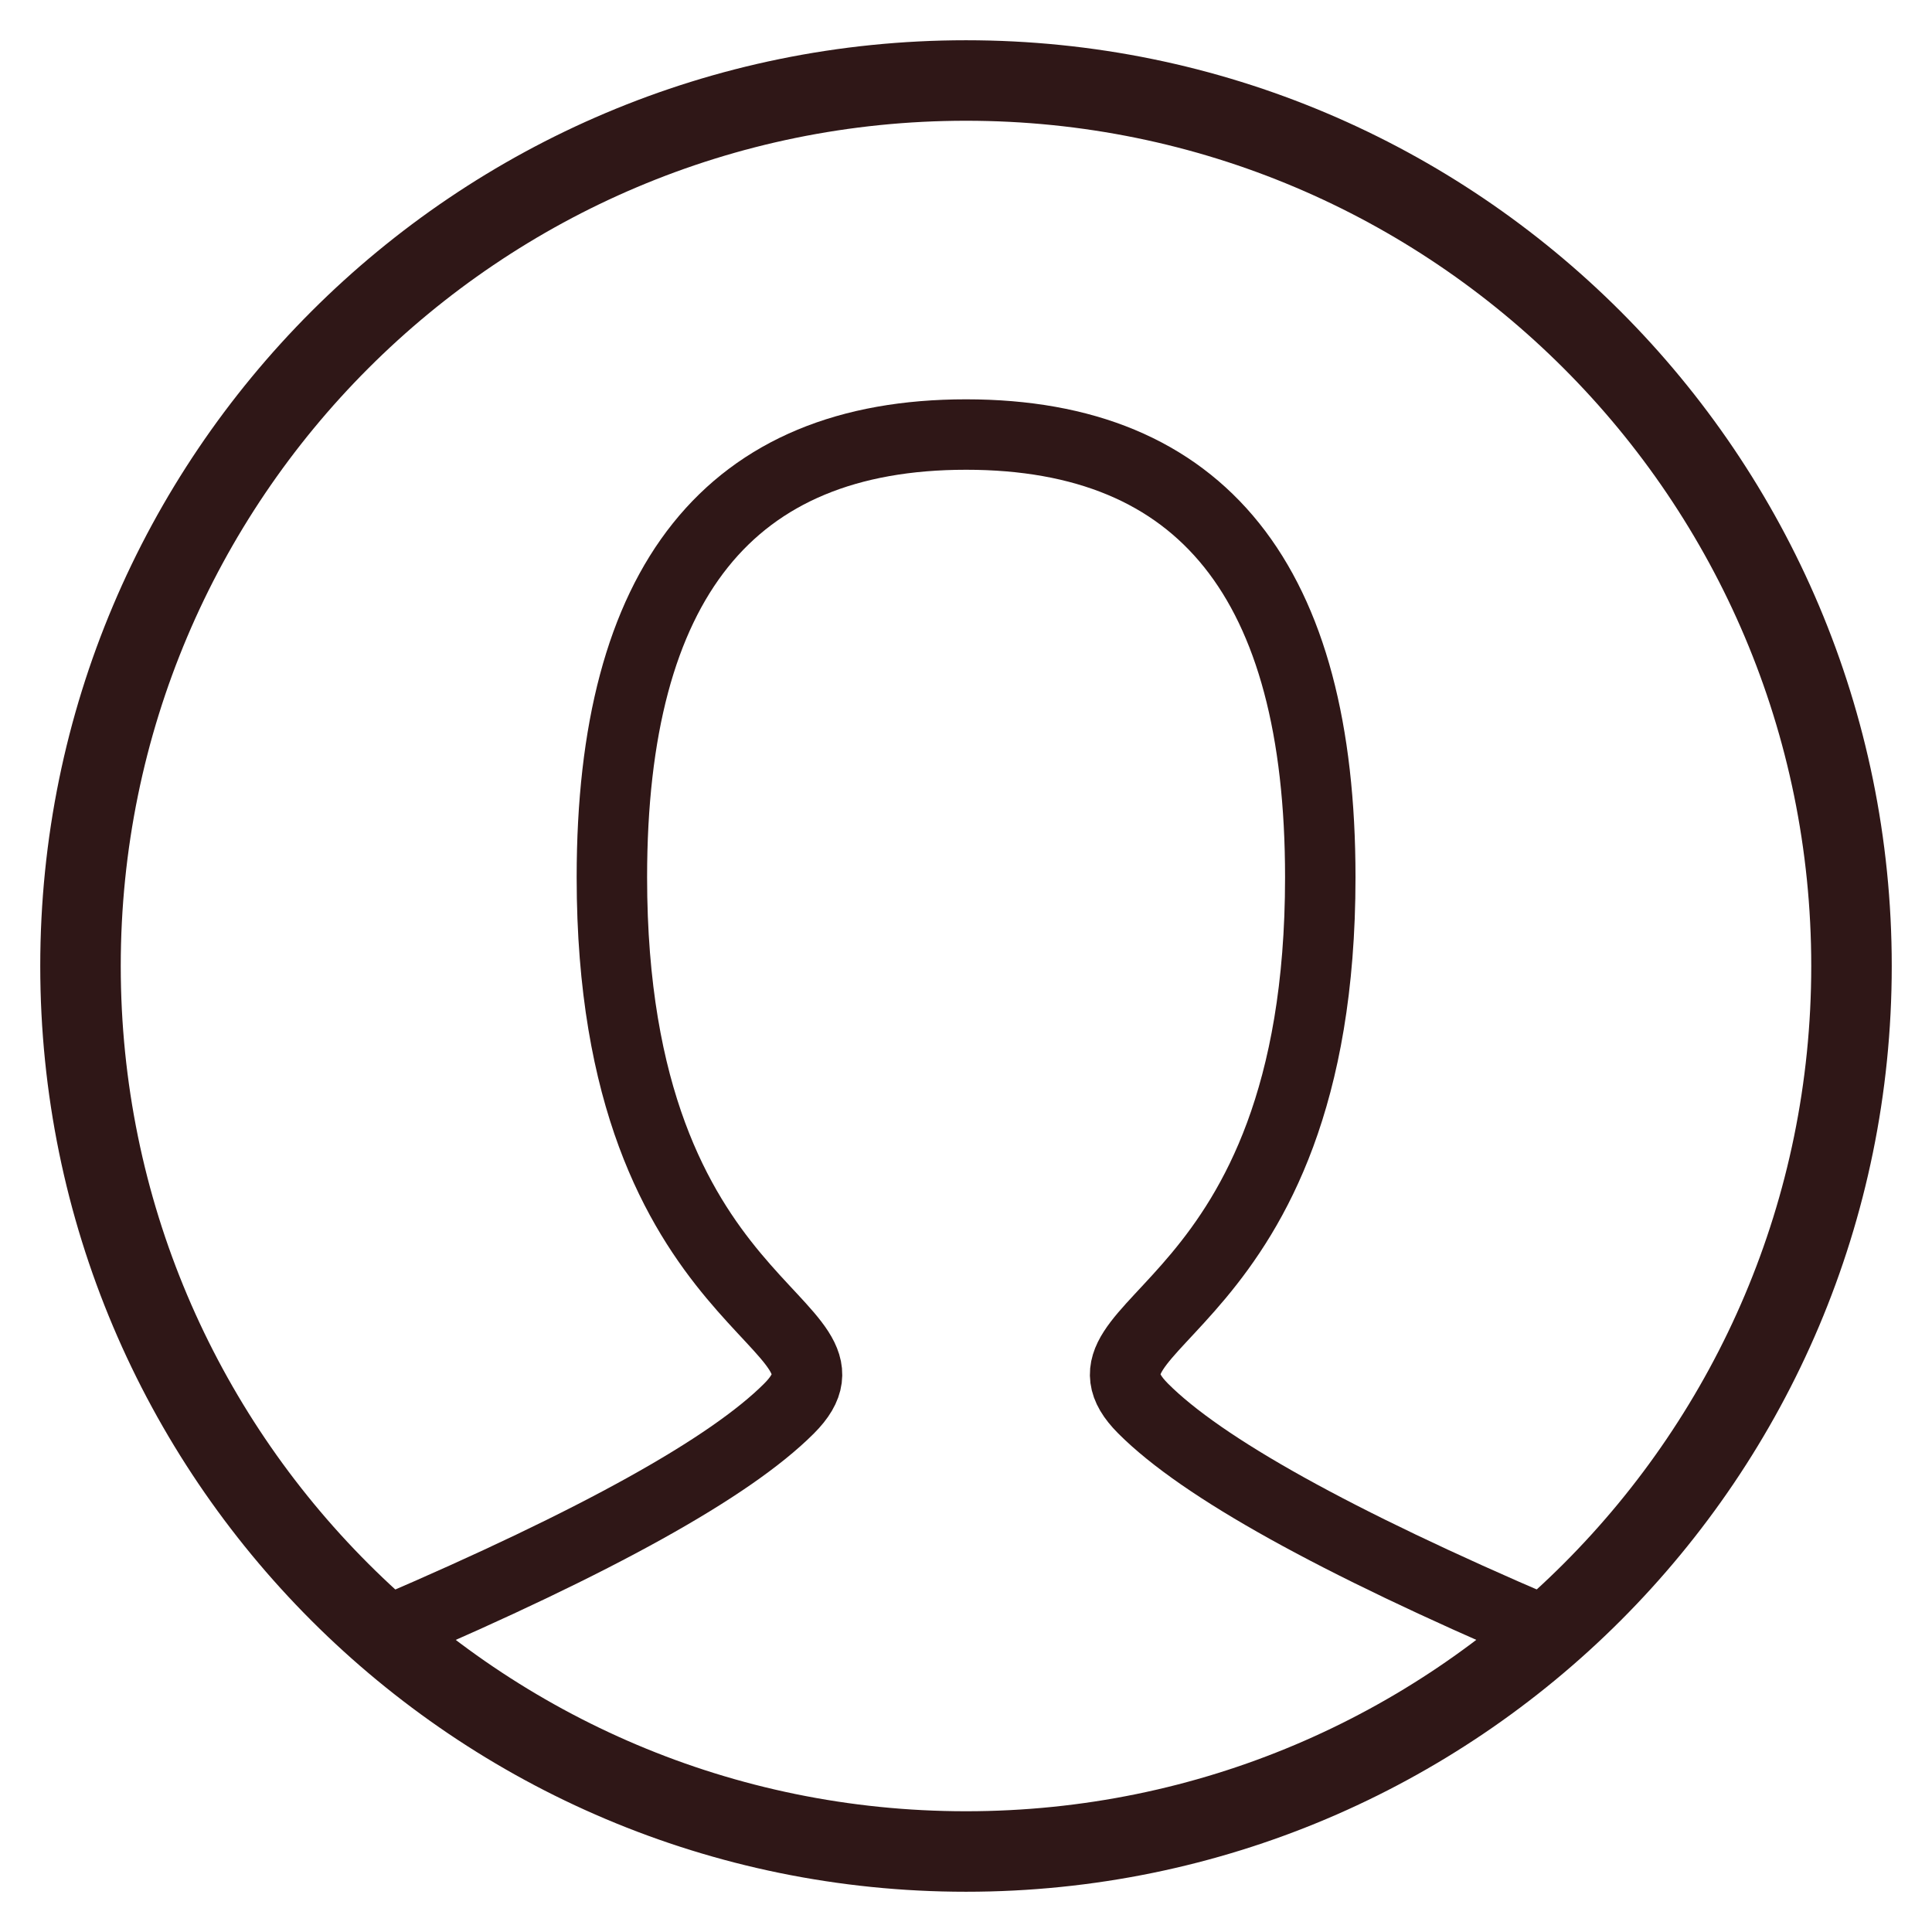
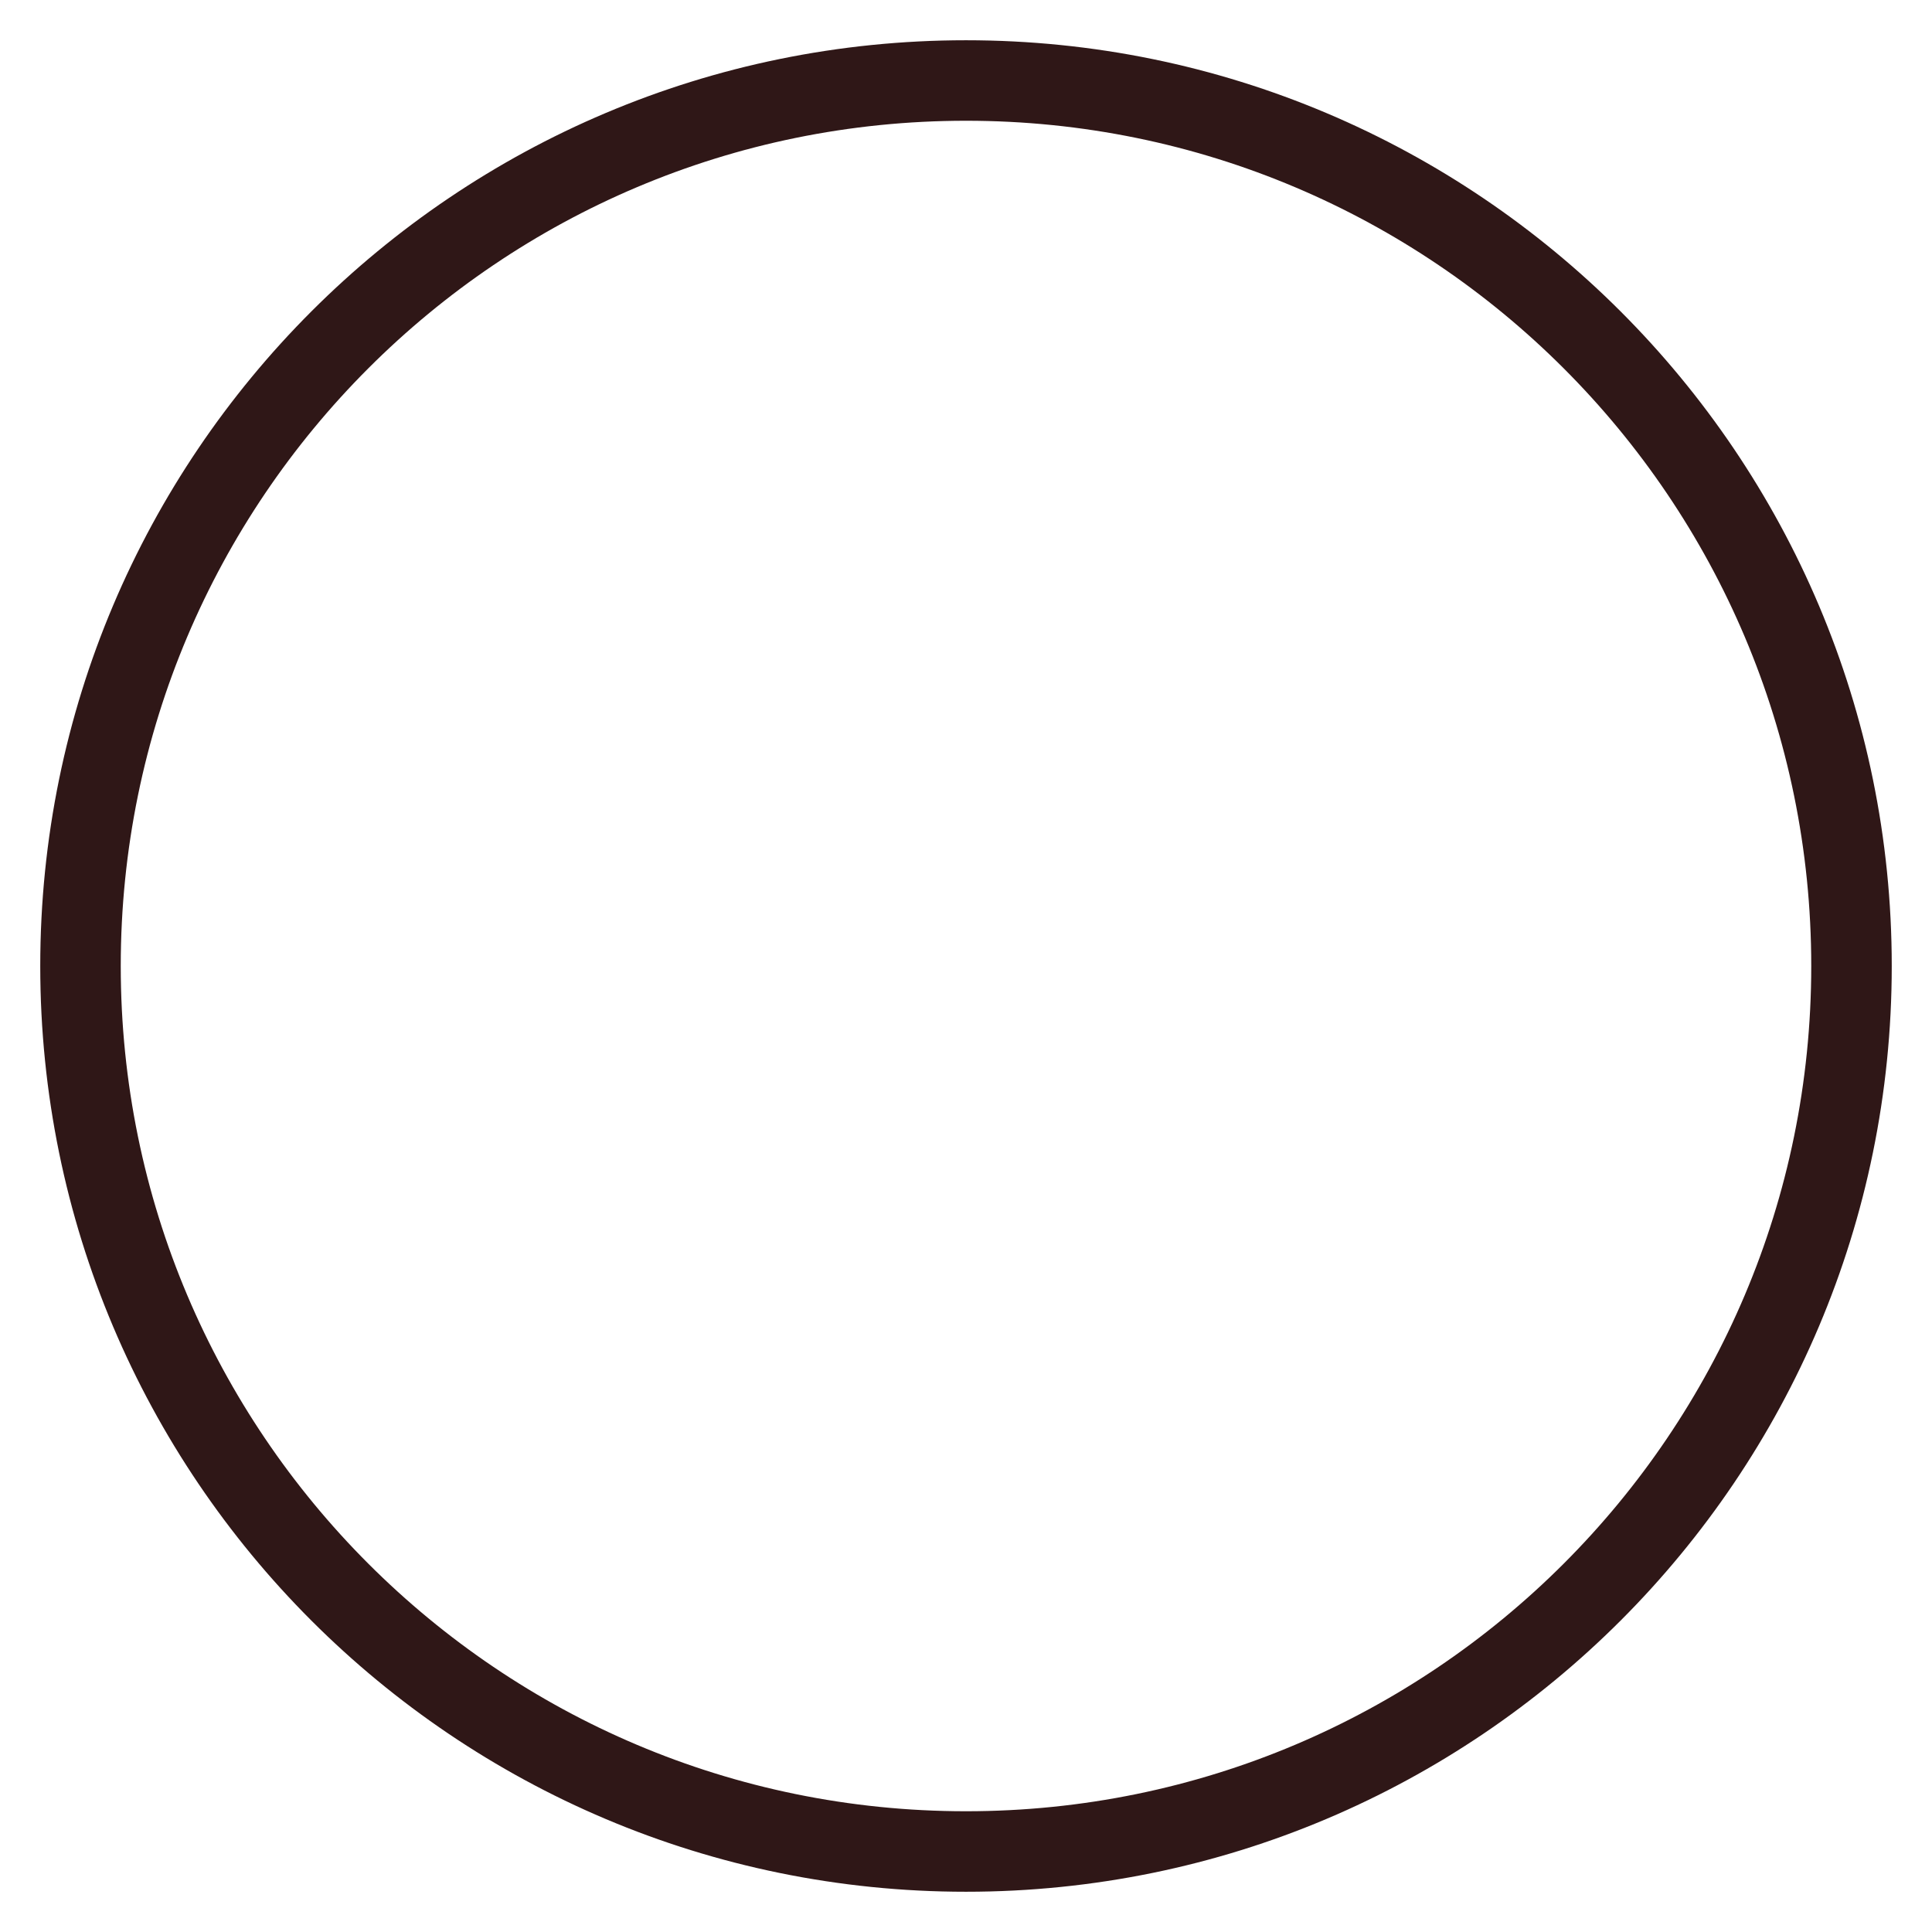
<svg xmlns="http://www.w3.org/2000/svg" width="24" height="24" viewBox="0 0 24 24" fill="none">
-   <path d="M4.851 20.248C7.417 19.148 9.067 18.232 9.801 17.498C10.901 16.398 7.601 16.398 7.601 10.898C7.601 7.232 9.067 5.398 12.001 5.398C14.934 5.398 16.401 7.232 16.401 10.898C16.401 16.398 13.101 16.398 14.201 17.498C14.934 18.232 16.584 19.148 19.151 20.248" stroke="#2F1717" stroke-width="0.875" stroke-linecap="round" />
  <path d="M12 23C18.075 23 23 18.075 23 12C23 5.925 18.075 1 12 1C5.925 1 1 5.925 1 12C1 18.075 5.925 23 12 23Z" stroke="#2F1717" stroke-linecap="square" />
</svg>